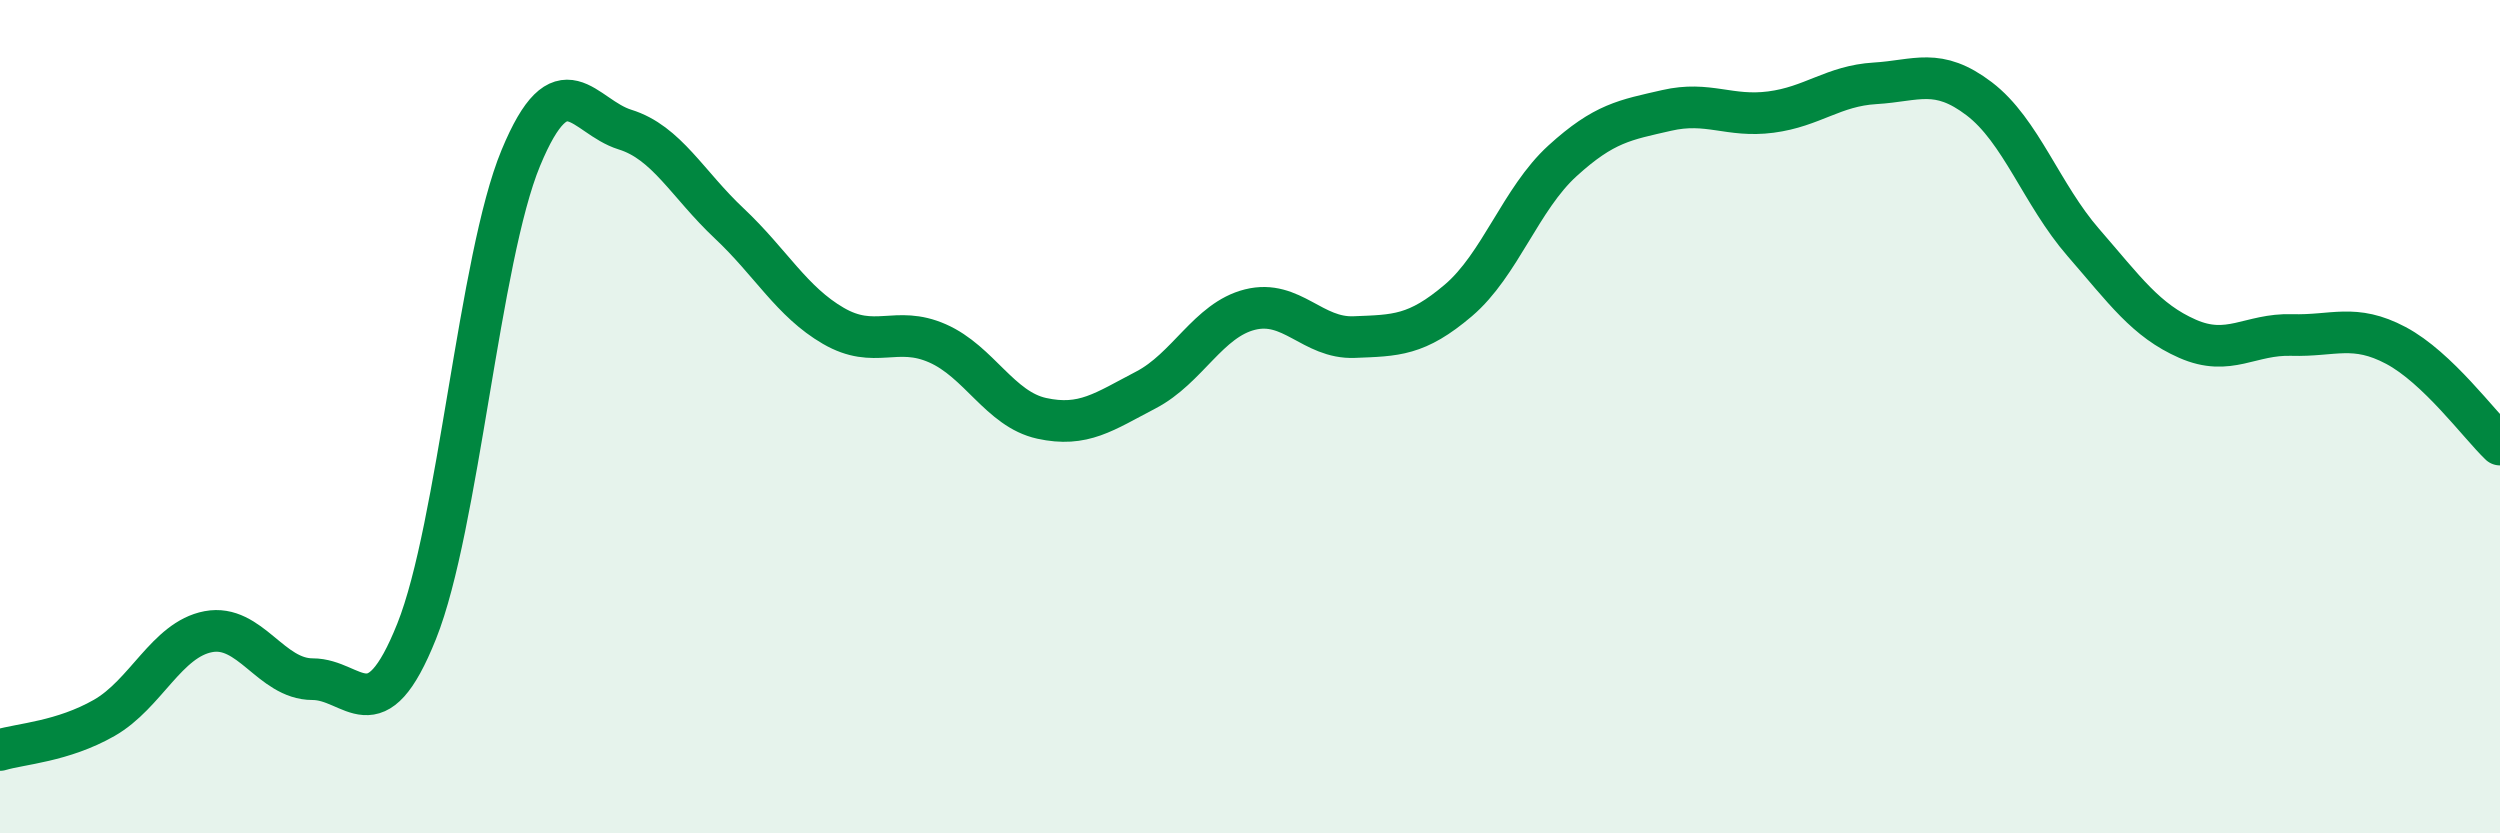
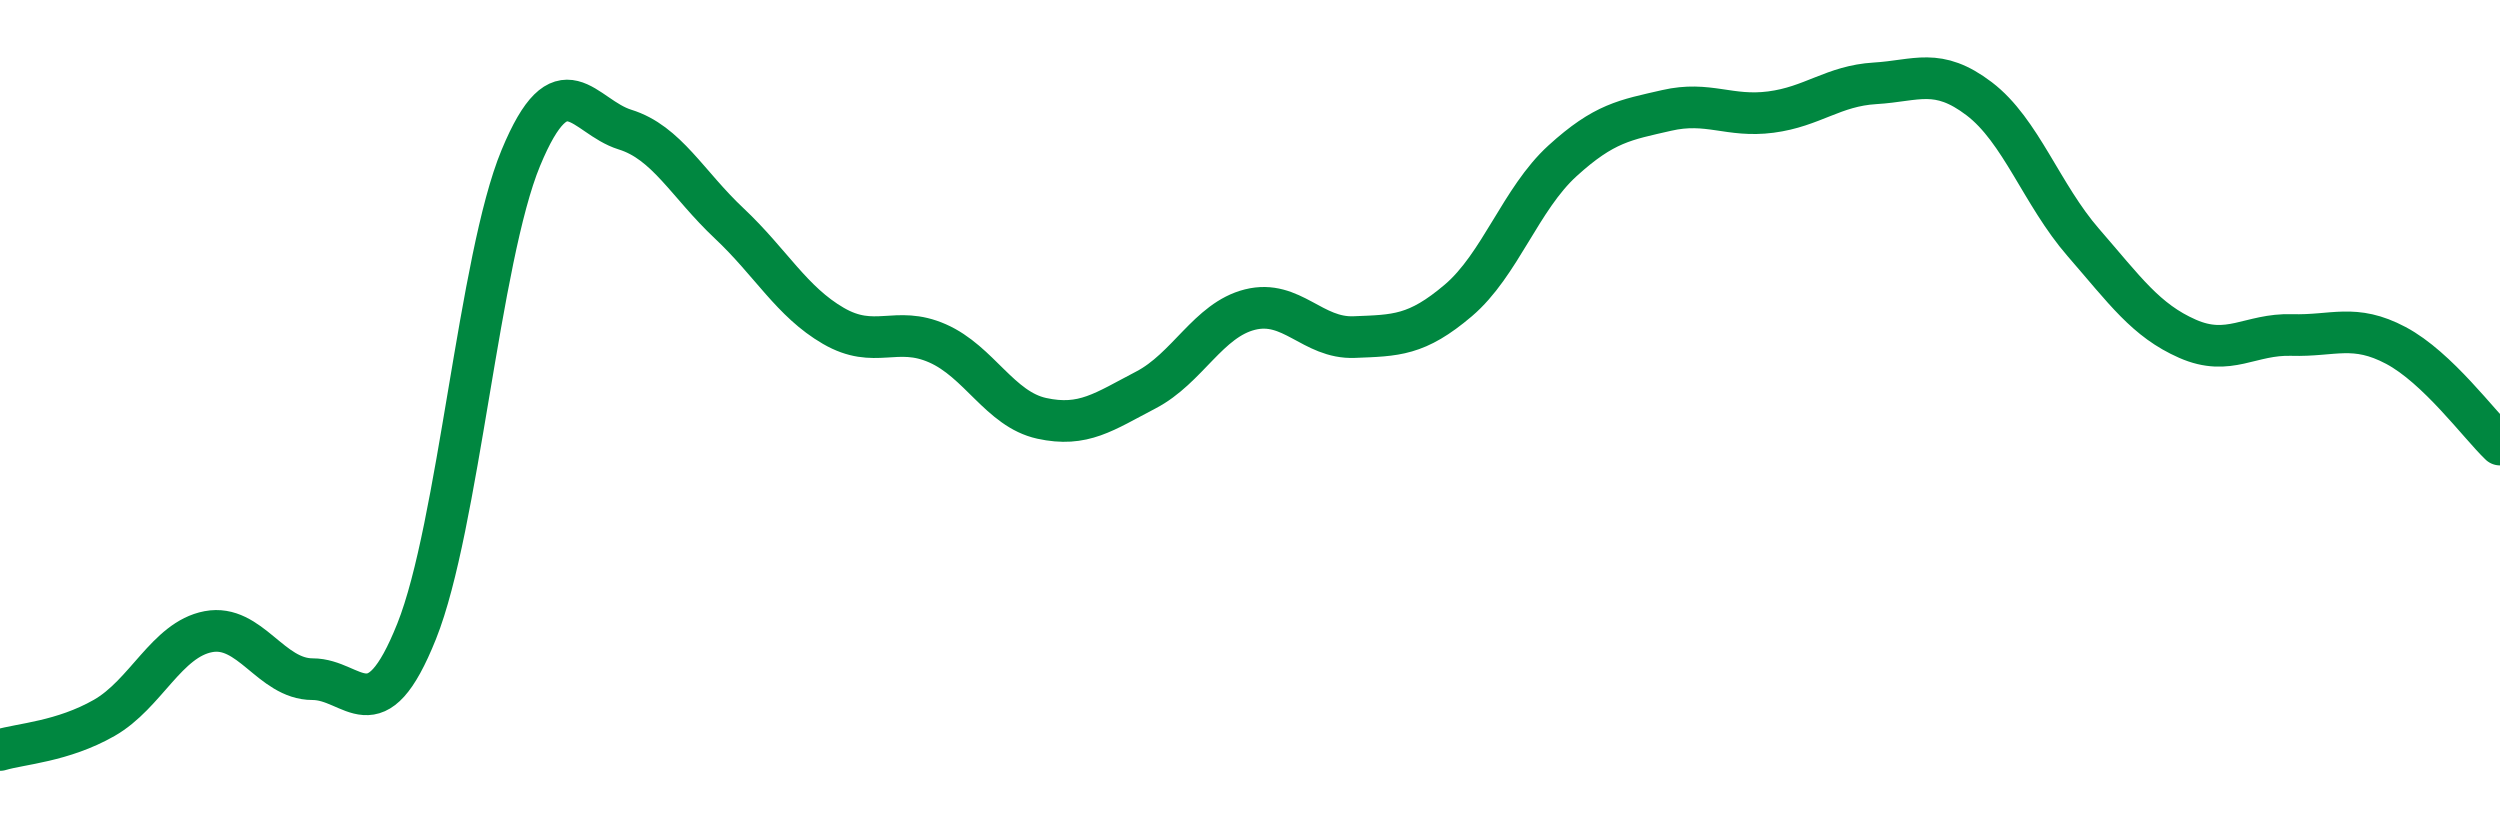
<svg xmlns="http://www.w3.org/2000/svg" width="60" height="20" viewBox="0 0 60 20">
-   <path d="M 0,18 C 0.5,17.85 1.5,17.8 2.5,17.23 C 3.5,16.66 4,15.35 5,15.16 C 6,14.97 6.5,16.3 7.5,16.3 C 8.5,16.3 9,17.65 10,15.15 C 11,12.65 11.5,6.2 12.5,3.79 C 13.5,1.38 14,2.8 15,3.11 C 16,3.42 16.5,4.42 17.5,5.36 C 18.5,6.3 19,7.24 20,7.82 C 21,8.4 21.5,7.8 22.5,8.24 C 23.5,8.68 24,9.82 25,10.04 C 26,10.26 26.5,9.88 27.5,9.36 C 28.5,8.84 29,7.68 30,7.43 C 31,7.18 31.5,8.13 32.5,8.09 C 33.5,8.05 34,8.06 35,7.21 C 36,6.36 36.5,4.77 37.5,3.86 C 38.5,2.95 39,2.88 40,2.65 C 41,2.42 41.5,2.82 42.5,2.69 C 43.5,2.56 44,2.06 45,2 C 46,1.94 46.5,1.61 47.5,2.37 C 48.5,3.13 49,4.67 50,5.82 C 51,6.97 51.5,7.69 52.5,8.13 C 53.5,8.57 54,8.01 55,8.04 C 56,8.07 56.5,7.76 57.5,8.29 C 58.5,8.82 59.5,10.19 60,10.67L60 20L0 20Z" fill="#008740" opacity="0.1" stroke-linecap="round" stroke-linejoin="round" />
  <path d="M 0,18 C 0.5,17.85 1.5,17.8 2.5,17.23 C 3.5,16.66 4,15.35 5,15.16 C 6,14.97 6.5,16.3 7.5,16.3 C 8.5,16.3 9,17.65 10,15.15 C 11,12.65 11.5,6.2 12.5,3.79 C 13.5,1.38 14,2.8 15,3.11 C 16,3.42 16.5,4.42 17.5,5.36 C 18.5,6.3 19,7.24 20,7.82 C 21,8.4 21.5,7.8 22.5,8.24 C 23.5,8.68 24,9.82 25,10.04 C 26,10.26 26.5,9.88 27.5,9.36 C 28.5,8.84 29,7.68 30,7.43 C 31,7.18 31.5,8.13 32.5,8.09 C 33.5,8.05 34,8.06 35,7.21 C 36,6.36 36.5,4.77 37.5,3.86 C 38.5,2.95 39,2.88 40,2.65 C 41,2.42 41.5,2.82 42.5,2.69 C 43.5,2.56 44,2.06 45,2 C 46,1.94 46.5,1.61 47.5,2.37 C 48.5,3.13 49,4.67 50,5.82 C 51,6.97 51.5,7.69 52.5,8.13 C 53.5,8.57 54,8.01 55,8.04 C 56,8.07 56.5,7.76 57.5,8.29 C 58.5,8.82 59.5,10.19 60,10.67" stroke="#008740" stroke-width="1" fill="none" stroke-linecap="round" stroke-linejoin="round" />
</svg>